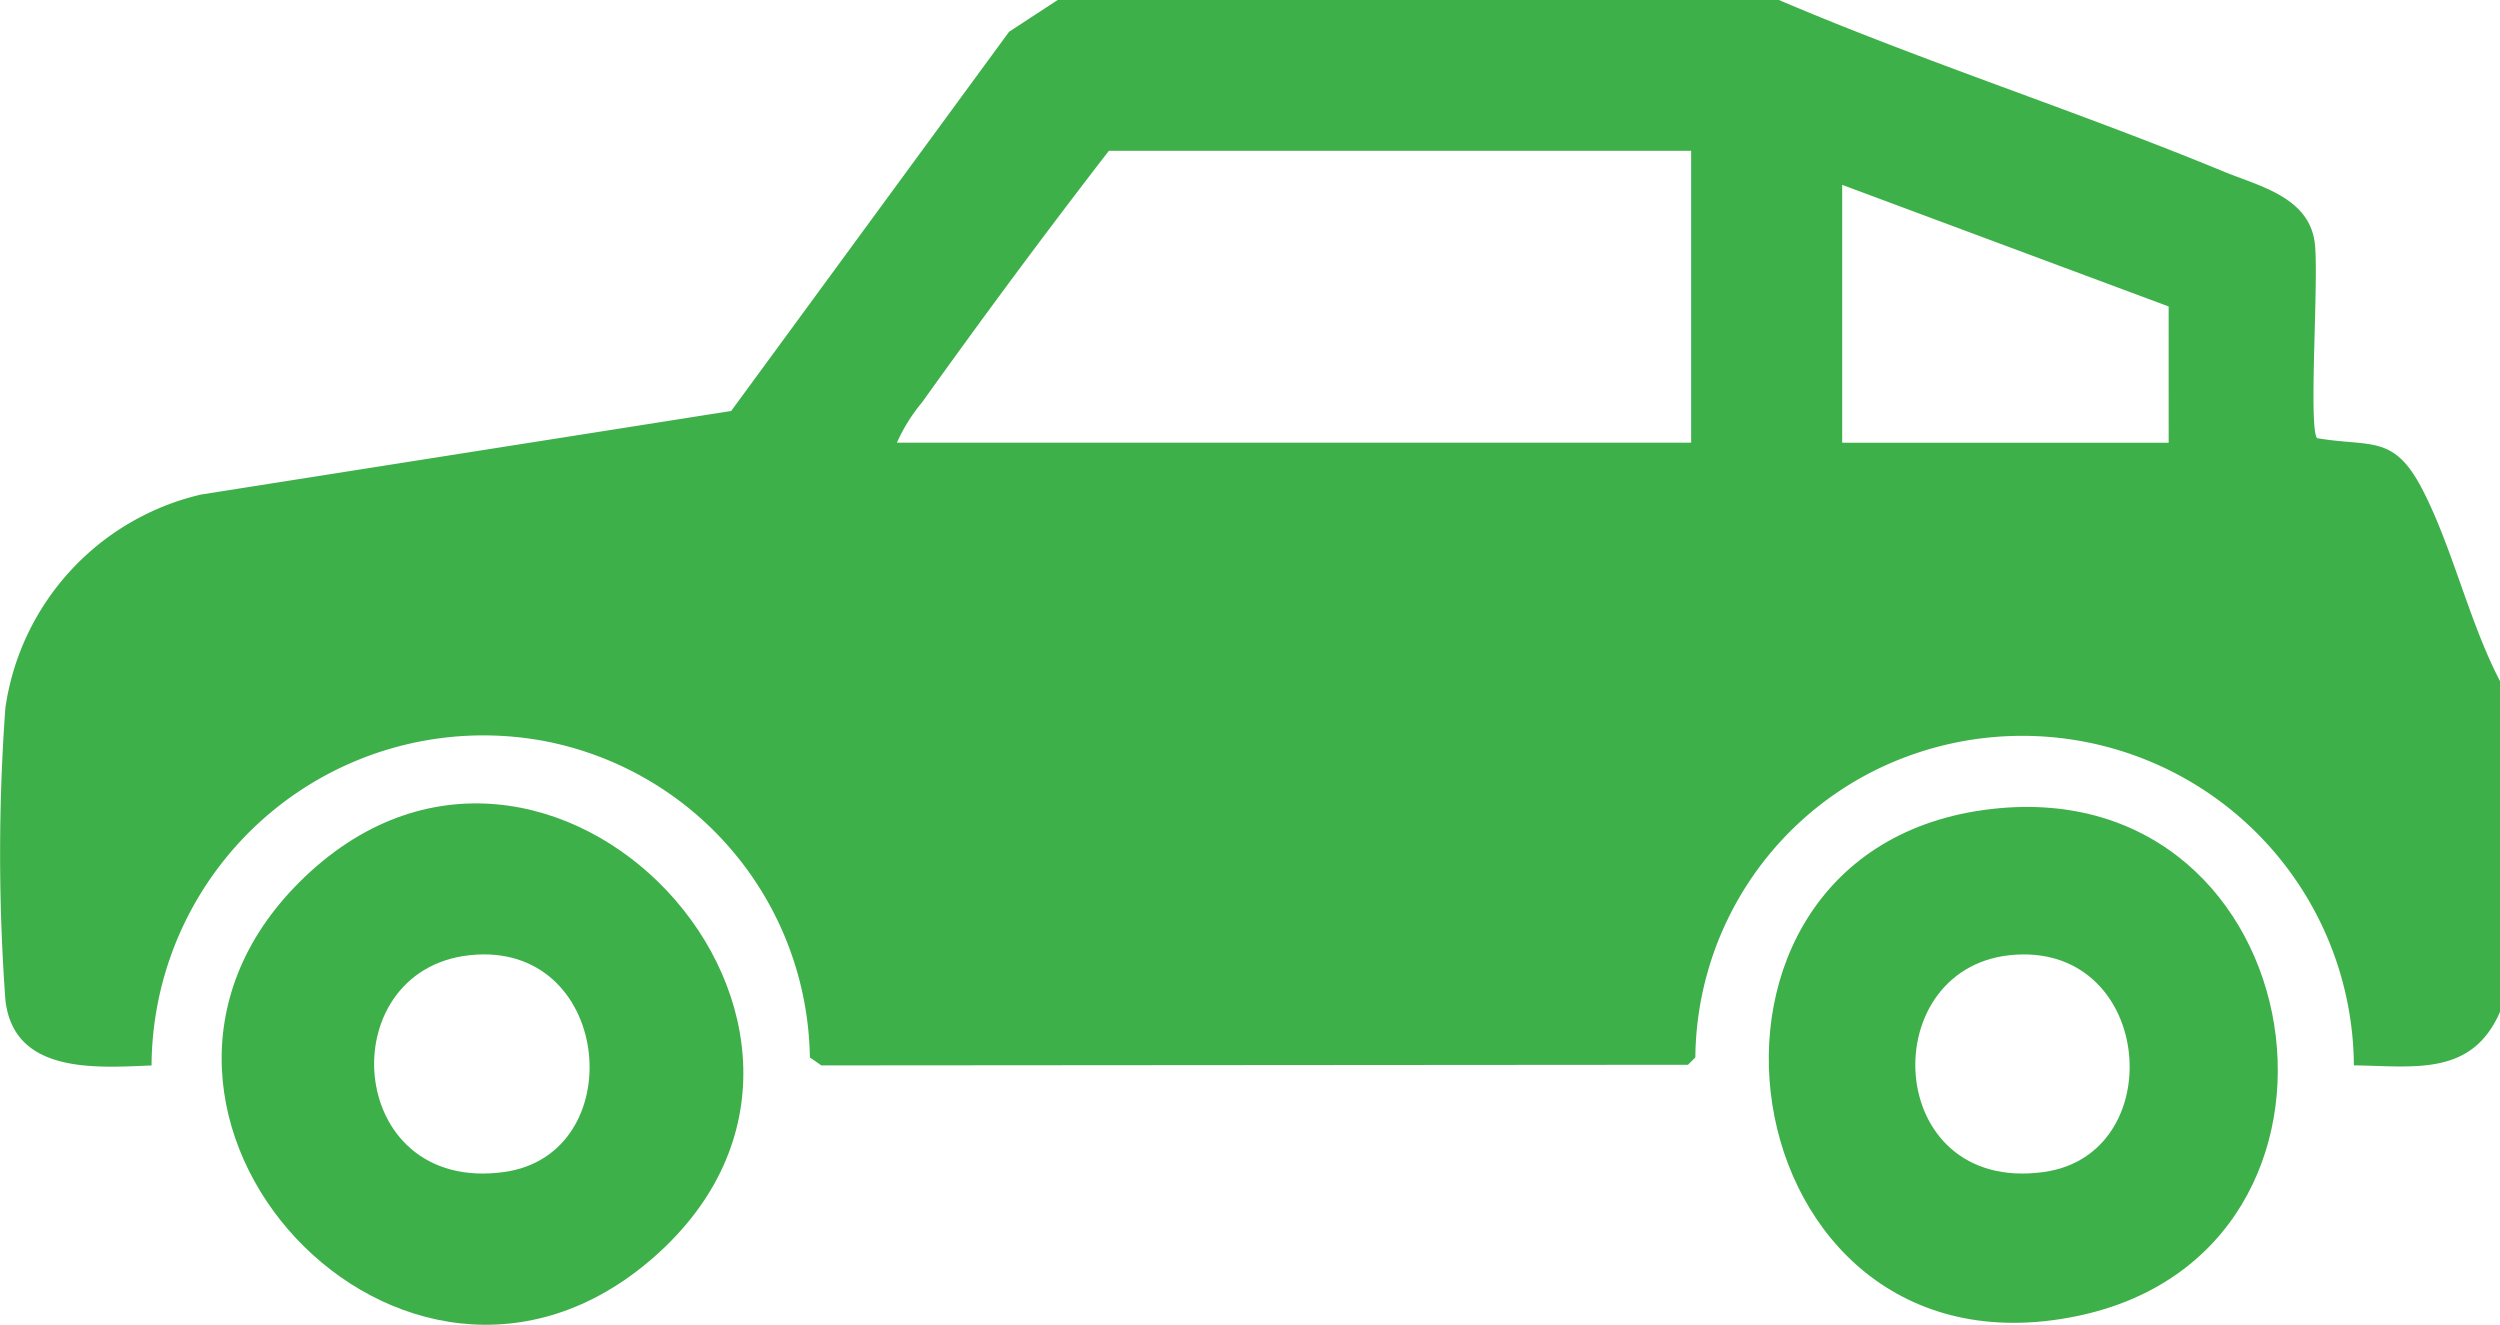
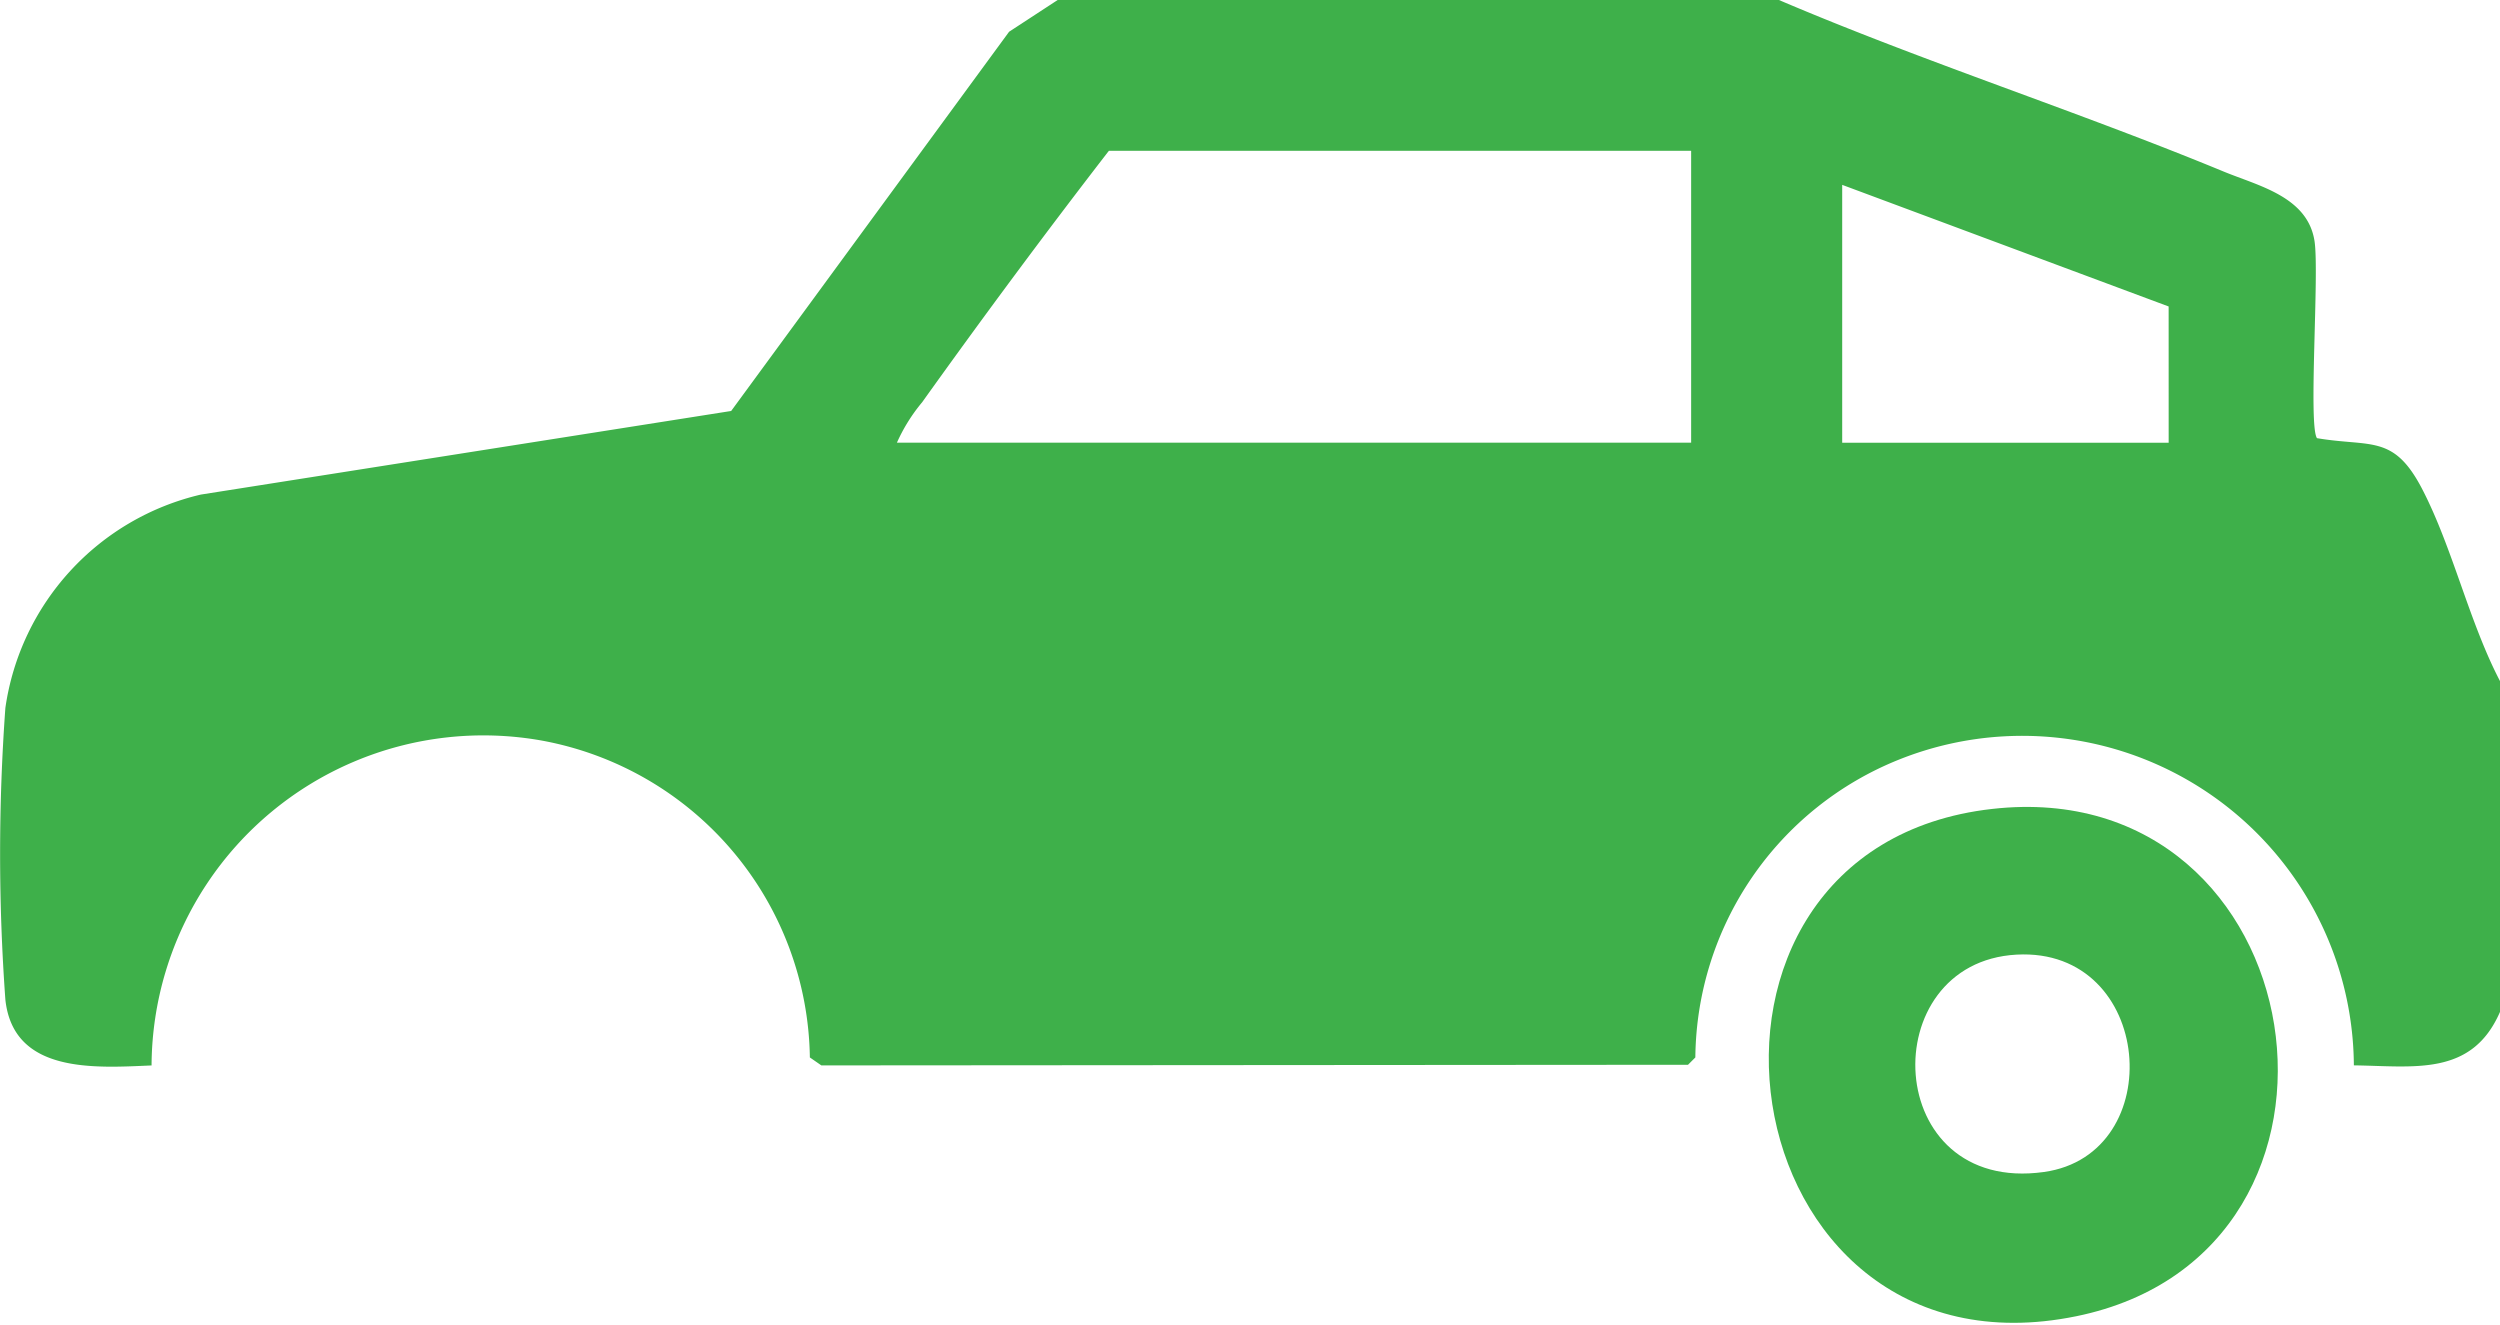
<svg xmlns="http://www.w3.org/2000/svg" id="Grupo_4215" data-name="Grupo 4215" width="102.268" height="54.193" viewBox="0 0 102.268 54.193">
  <defs>
    <clipPath id="clip-path">
      <rect id="Rectángulo_2879" data-name="Rectángulo 2879" width="102.268" height="54.193" fill="#3eb04a" />
    </clipPath>
  </defs>
  <g id="Grupo_4214" data-name="Grupo 4214" clip-path="url(#clip-path)">
    <path id="Trazado_7175" data-name="Trazado 7175" d="M72.768,0C78.74,2.548,84.957,4.539,90.956,7.016c1.428.59,3.443,1.025,3.725,2.849.2,1.324-.26,7.543.1,8.06,2.208.374,3.131-.172,4.3,2.075,1.246,2.4,1.92,5.434,3.187,7.863V41.395c-1.152,2.652-3.514,2.22-5.978,2.187A13.566,13.566,0,0,0,77.68,31.075a13.255,13.255,0,0,0-8.328,12.183l-.3.3L33.6,43.584l-.471-.326A13.376,13.376,0,0,0,22.186,30.3,13.574,13.574,0,0,0,6.2,43.585c-2.315.1-5.651.348-5.98-2.688a82.665,82.665,0,0,1,0-11.938,10.493,10.493,0,0,1,8-8.727l21.69-3.419L41.279,1.3,43.268,0ZM69.18,6.17H45.361c-2.609,3.376-5.158,6.815-7.638,10.285a7.087,7.087,0,0,0-1.033,1.655H69.18Zm19.533,6.368L75.359,7.563V18.111H88.714Z" transform="translate(0 -0.001)" fill="#3eb04a" />
    <path id="Trazado_7176" data-name="Trazado 7176" d="M371.385,165.342c13.3-1.5,16.316,18.118,3.443,20.752-14.411,2.948-17.609-19.157-3.443-20.752m1,5.96c-5.859.32-5.522,9.817,1.117,8.892,5.145-.717,4.509-9.2-1.117-8.892" transform="translate(-289.891 -132.251)" fill="#3eb04a" />
-     <path id="Trazado_7177" data-name="Trazado 7177" d="M48.571,167.763c10.142-10.129,25.186,6,14.483,15.356-10.194,8.909-23.956-5.9-14.483-15.356m7.266,2.96c-6.024.33-5.511,9.819,1.118,8.893,5.144-.719,4.463-9.2-1.118-8.893" transform="translate(-36.327 -131.673)" fill="#3eb04a" />
  </g>
</svg>